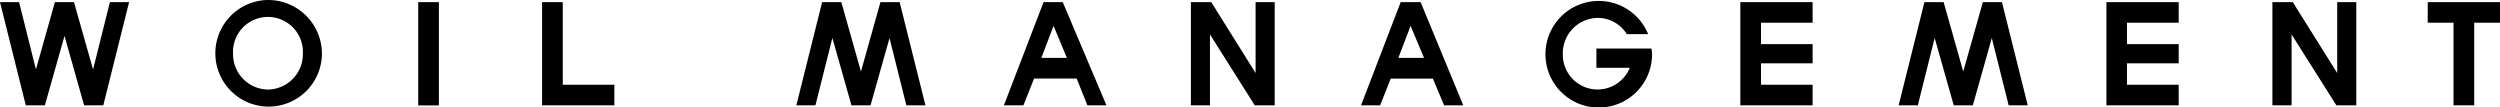
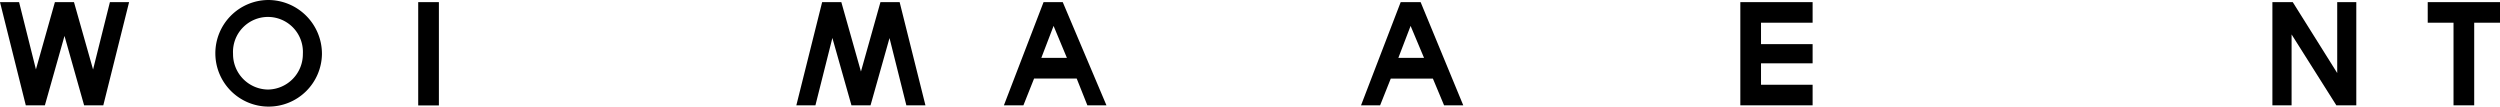
<svg xmlns="http://www.w3.org/2000/svg" viewBox="0 0 234.51 10.08">
  <g id="レイヤー_2" data-name="レイヤー 2">
    <g id="design">
      <rect x="39.23" y="0.2" width="1.94" height="9.69" />
-       <polygon points="52.79 0.2 50.85 0.2 50.85 7.95 50.85 9.88 52.79 9.88 57.63 9.88 57.63 7.95 52.79 7.95 52.79 0.2" />
      <path d="M25.13,0A5,5,0,1,0,30.2,5.07,5.05,5.05,0,0,0,25.13,0Zm0,8.4a3.32,3.32,0,0,1-3.27-3.35,3.28,3.28,0,1,1,6.55,0A3.32,3.32,0,0,1,25.13,8.4Z" />
-       <polygon points="117.78 6.85 113.62 0.2 111.71 0.2 111.71 9.88 113.5 9.88 113.5 3.23 117.7 9.88 119.57 9.88 119.57 0.2 117.78 0.2 117.78 6.85" />
      <polygon points="219.24 6.85 215.07 0.2 213.16 0.2 213.16 9.88 214.96 9.88 214.96 3.23 219.16 9.88 221.03 9.88 221.03 0.2 219.24 0.2 219.24 6.85" />
      <path d="M97.89.2,94.17,9.88H96l1-2.51h4l1,2.51h1.79L99.69.2Zm2.19,5.23h-2.4l1.15-3Z" />
      <polygon points="82.59 0.2 80.76 6.71 78.92 0.2 77.12 0.2 74.7 9.88 76.49 9.88 78.08 3.56 79.87 9.88 81.66 9.88 83.44 3.57 85.02 9.88 86.81 9.88 84.39 0.2 82.59 0.2" />
-       <polygon points="186 0.2 184.16 6.71 182.32 0.2 180.52 0.2 178.1 9.88 179.9 9.88 181.48 3.56 183.27 9.88 185.06 9.88 186.84 3.57 188.42 9.88 190.21 9.88 187.79 0.2 186 0.2" />
      <polygon points="8.73 6.52 6.94 0.2 5.15 0.2 3.37 6.51 1.79 0.2 0 0.2 2.42 9.88 4.21 9.88 6.05 3.37 7.89 9.88 9.69 9.88 12.11 0.2 10.31 0.2 8.73 6.52" />
      <polygon points="163.25 0.2 163.25 2.13 163.25 4.14 163.25 5.94 163.25 7.95 163.25 9.88 165.19 9.88 170.03 9.88 170.03 7.95 165.19 7.95 165.19 5.94 170.03 5.94 170.03 4.14 165.19 4.14 165.19 2.13 170.03 2.13 170.03 0.2 165.19 0.2 163.25 0.2" />
      <path d="M131.39.2l-3.72,9.68h1.79l1-2.51h3.95l1.05,2.51h1.8l-4-9.68Zm2.19,5.23h-2.41l1.15-3Z" />
-       <polygon points="197.59 0.2 197.59 2.13 197.59 4.14 197.59 5.94 197.59 7.95 197.59 9.88 199.52 9.88 204.37 9.88 204.37 7.95 199.52 7.95 199.52 5.94 204.37 5.94 204.37 4.14 199.52 4.14 199.52 2.13 204.37 2.13 204.37 0.2 199.52 0.2 197.59 0.2" />
      <polygon points="234.51 0.2 232.09 0.2 230.15 0.2 227.73 0.2 227.73 2.13 230.15 2.13 230.15 9.88 232.09 9.88 232.09 2.13 234.51 2.13 234.51 0.2" />
-       <path d="M154.58,4.55h-4.83V6.36h3.13a3.26,3.26,0,0,1-6.28-1.31,3.31,3.31,0,0,1,3.27-3.37A3.21,3.21,0,0,1,152.6,3.2h2a5,5,0,1,0,.37,1.87,4.35,4.35,0,0,0-.06-.52Z" />
    </g>
  </g>
</svg>